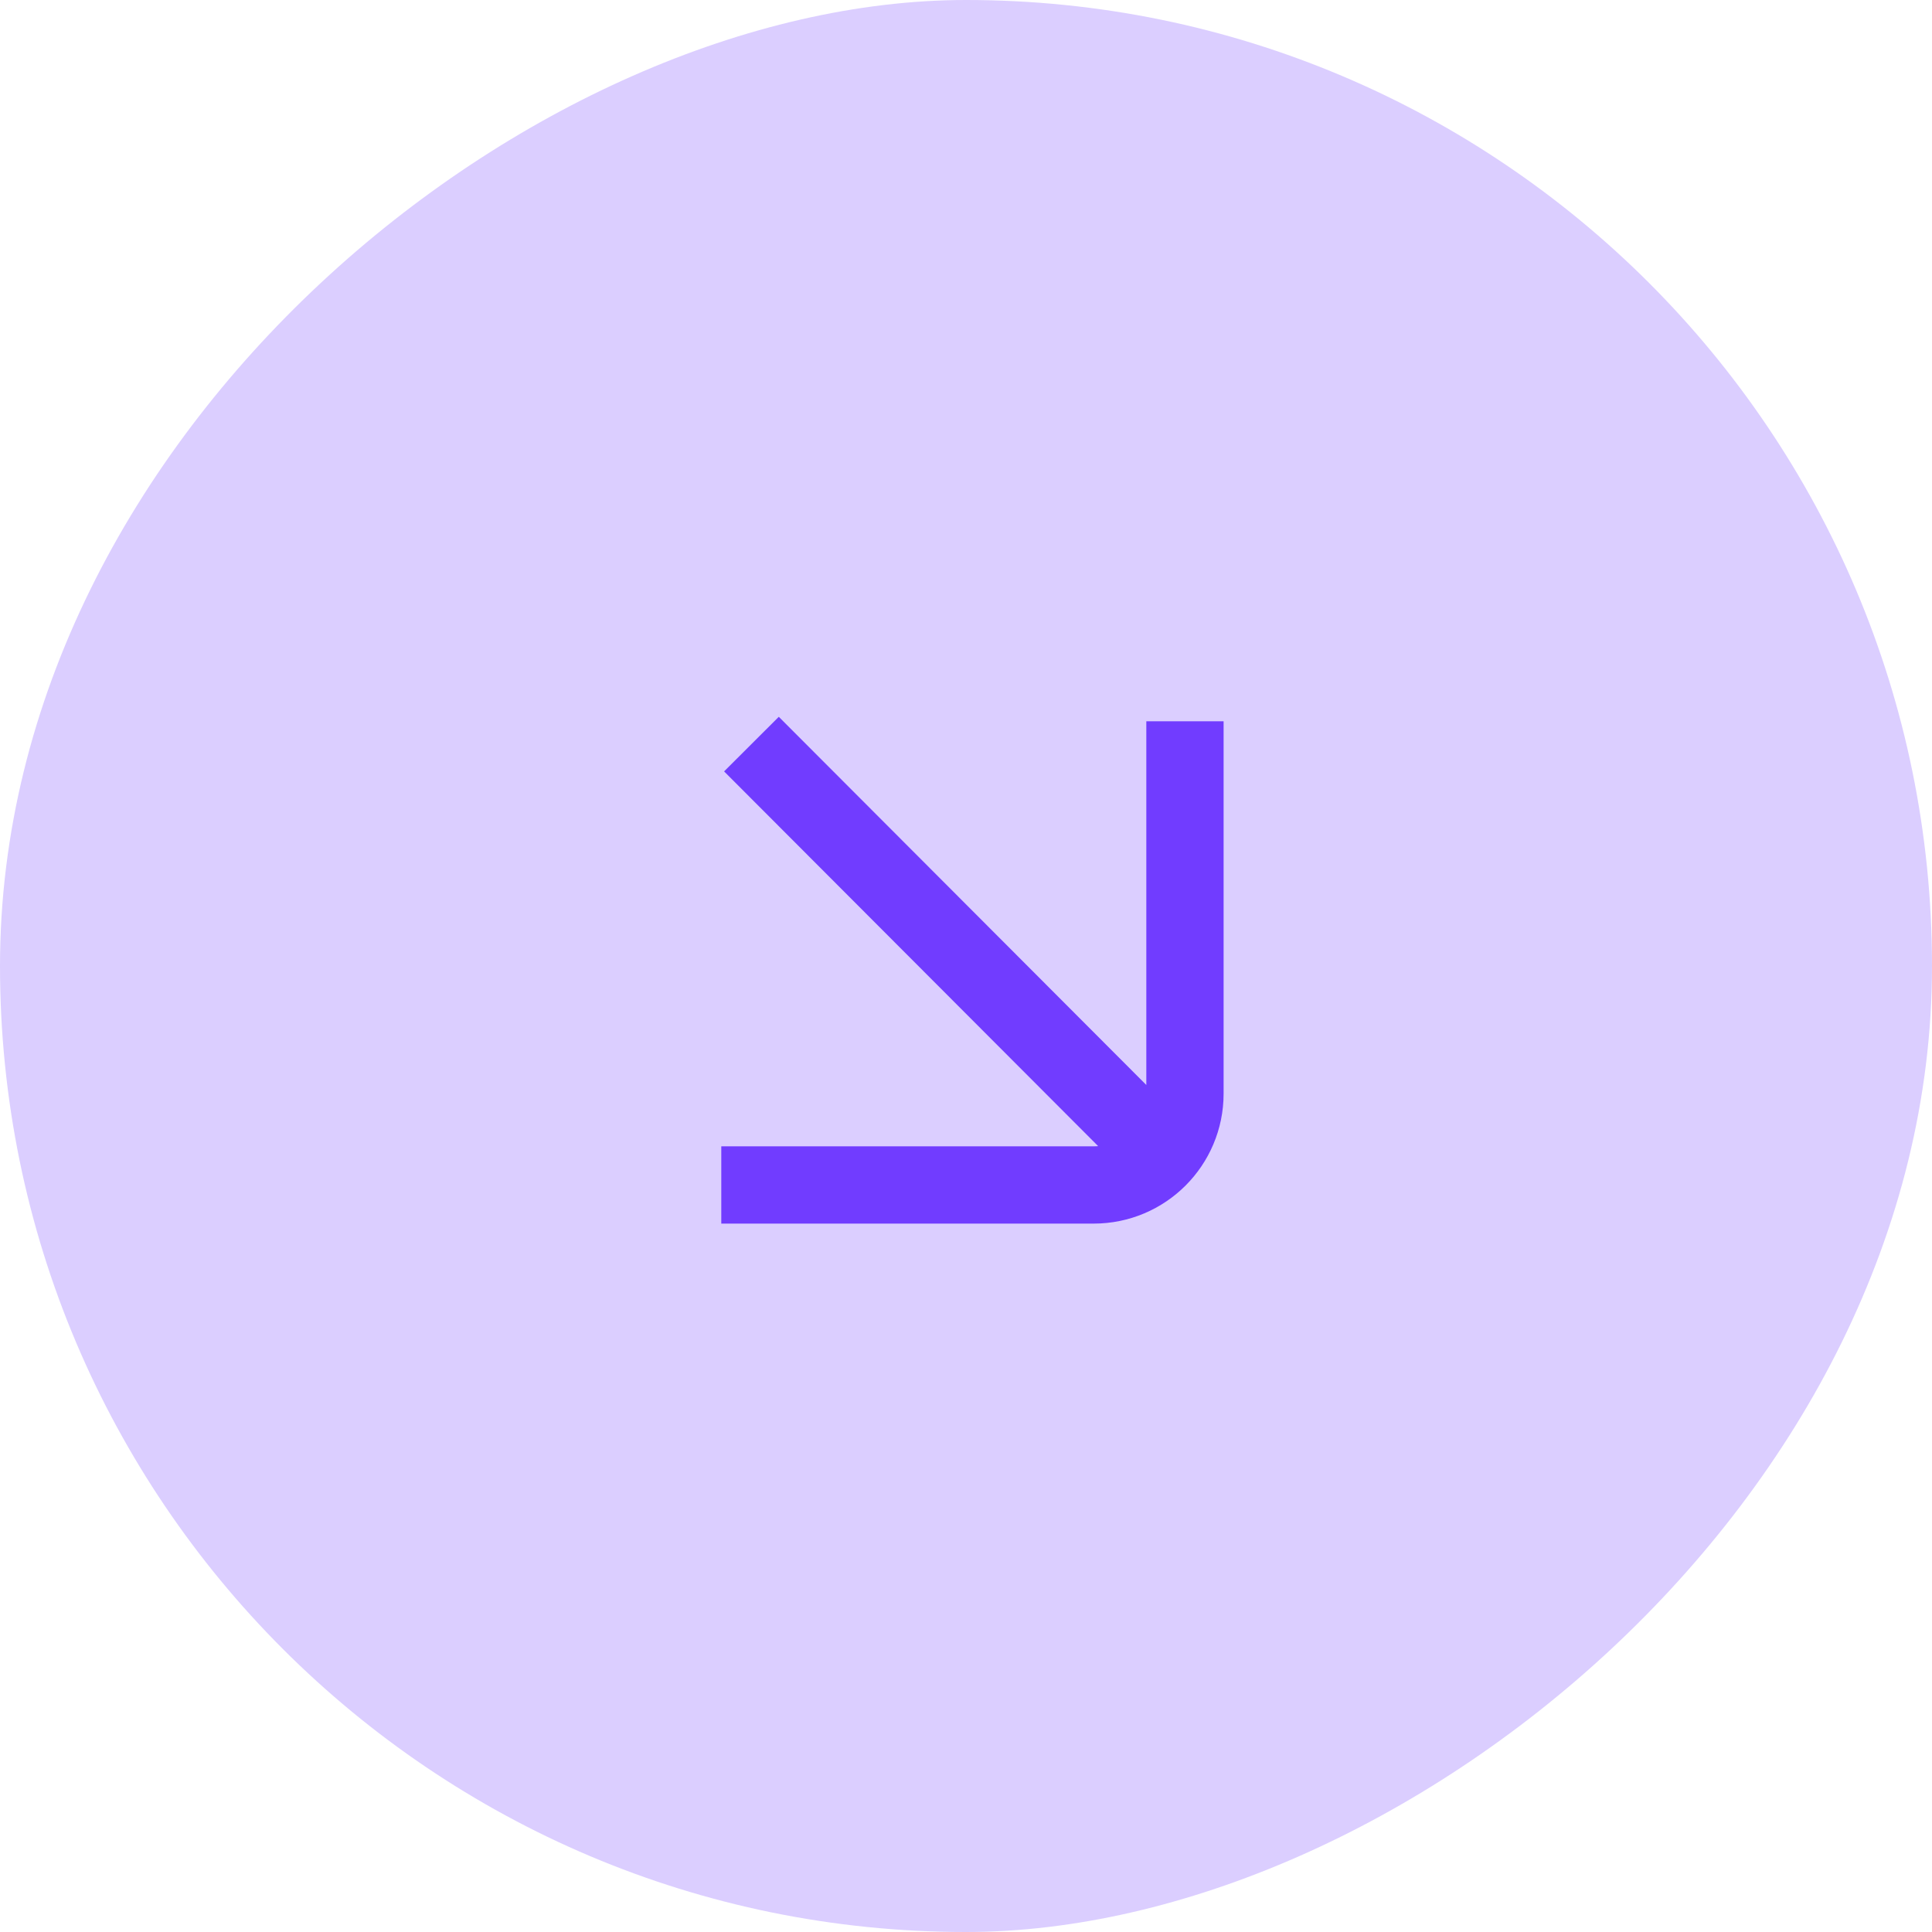
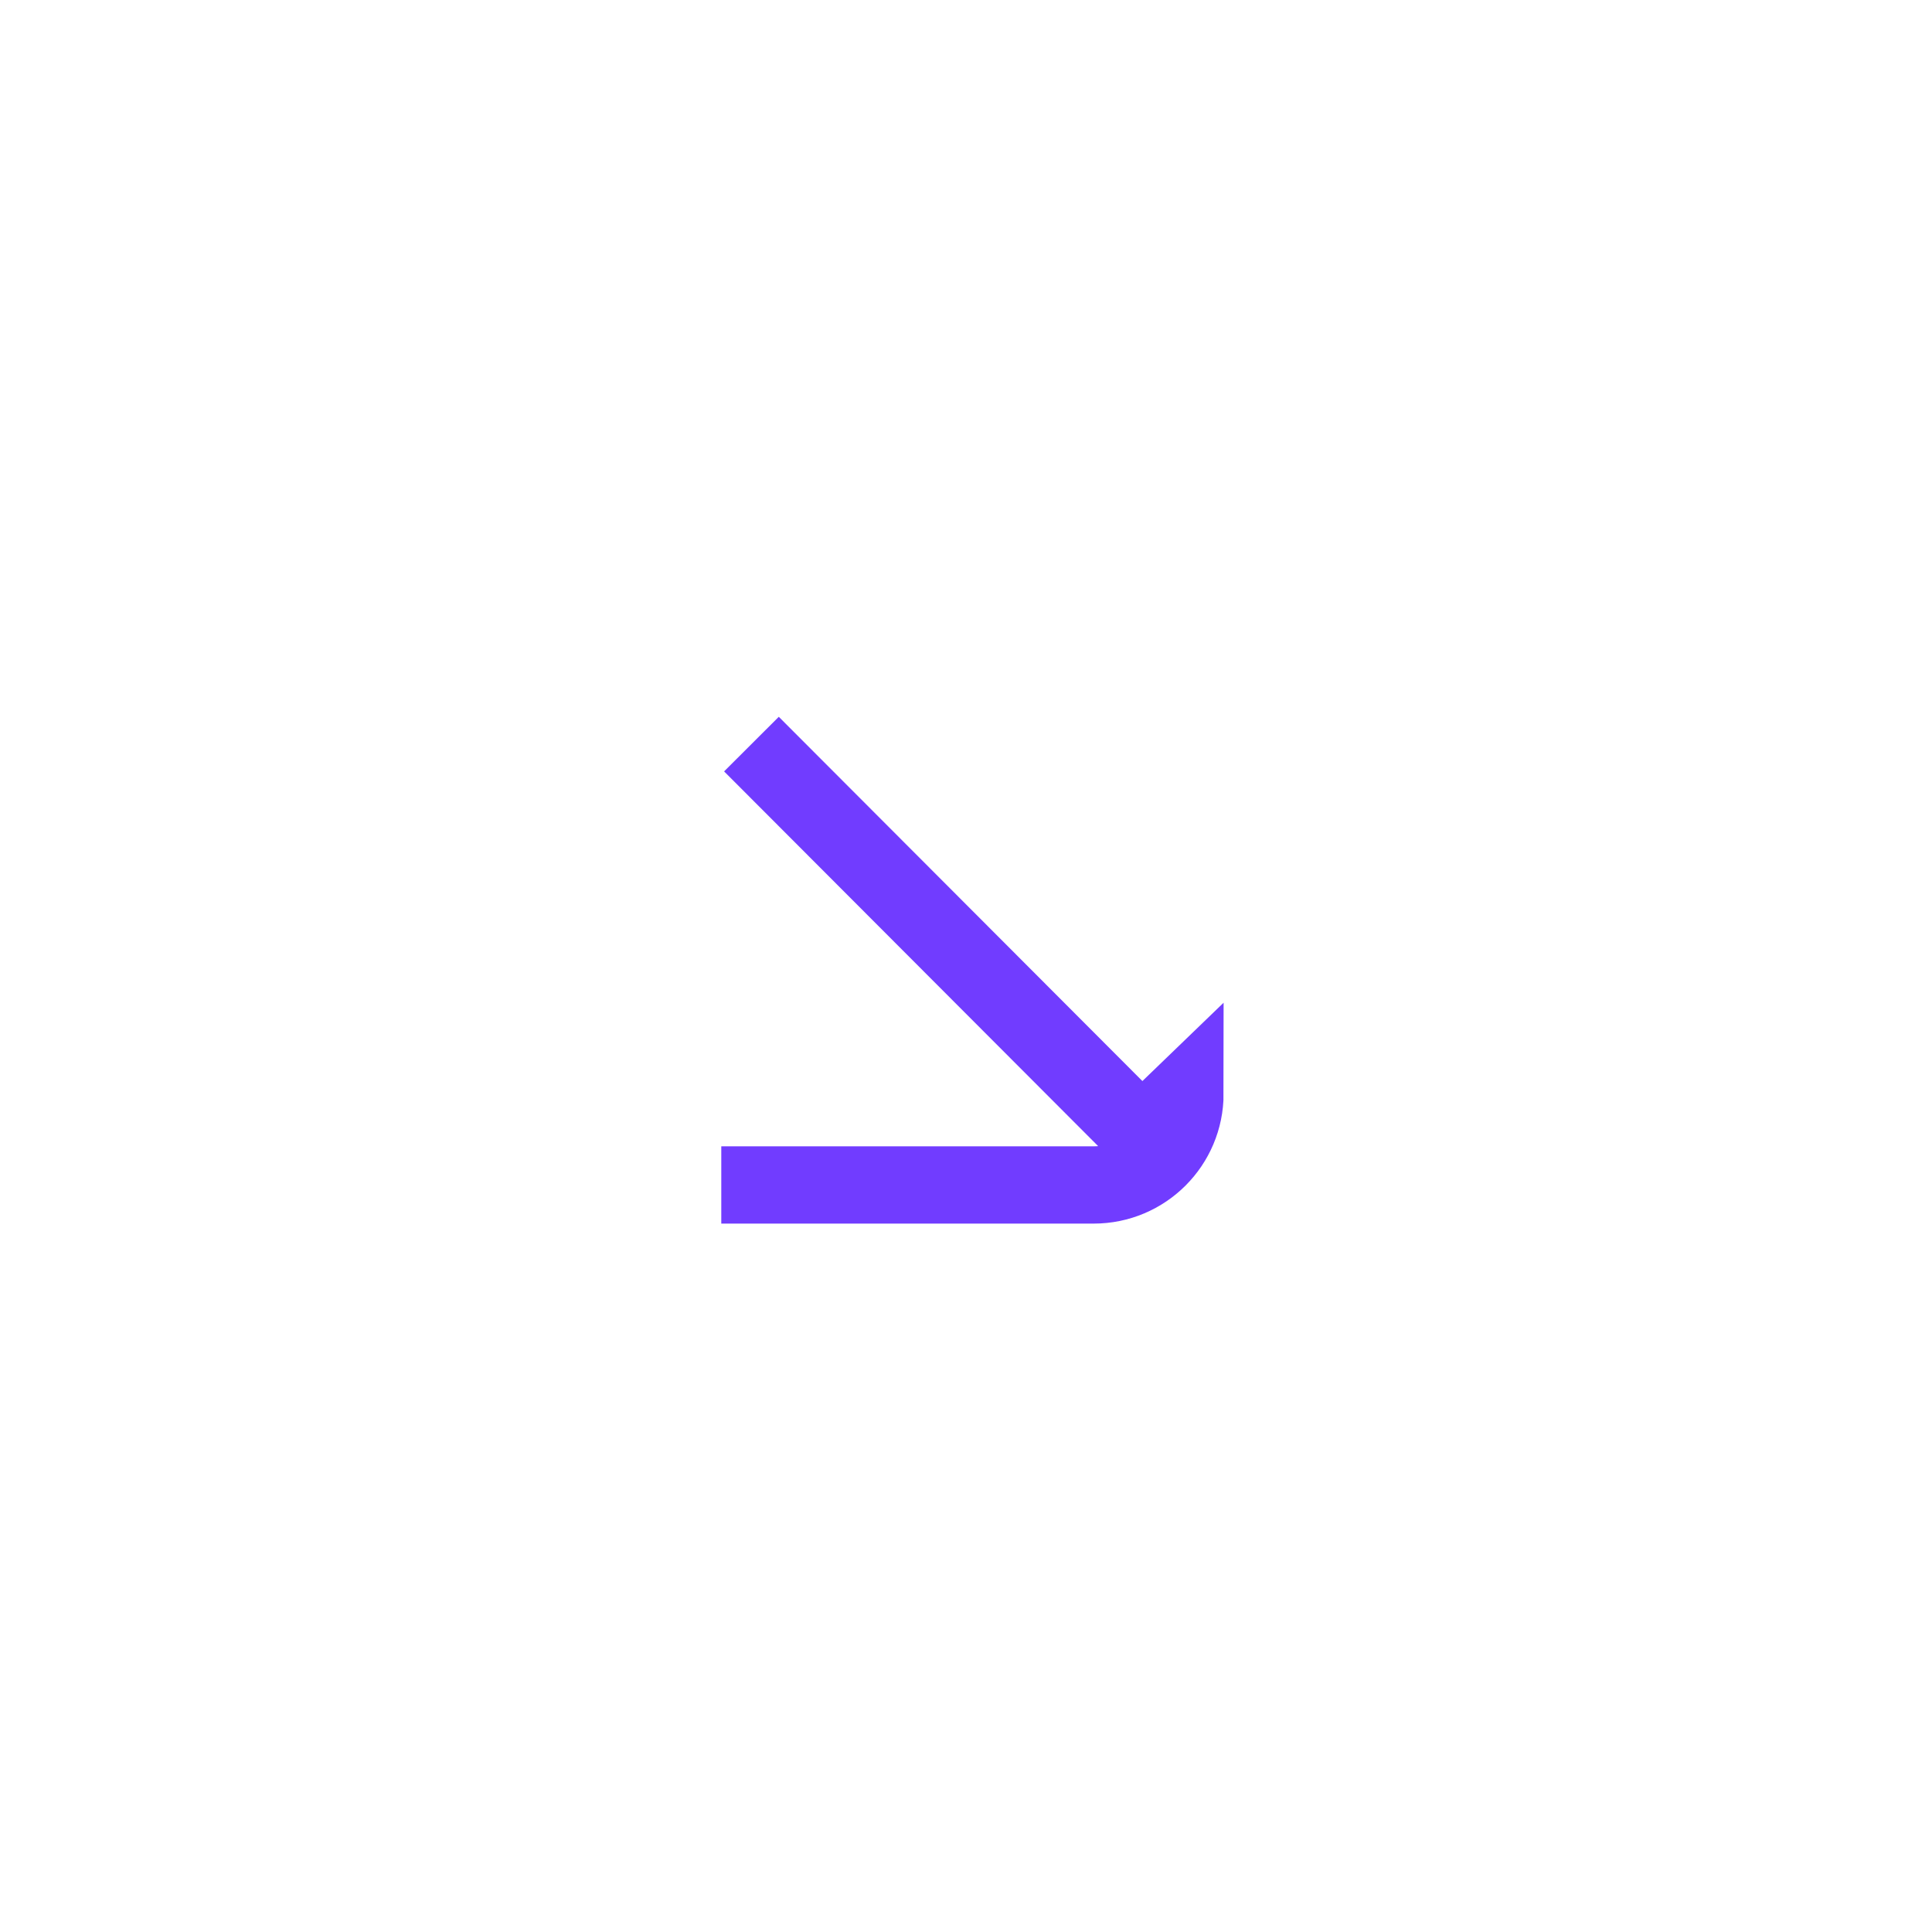
<svg xmlns="http://www.w3.org/2000/svg" width="75" height="75" viewBox="0 0 75 75" fill="none">
-   <rect x="75" width="75" height="75" rx="37.5" transform="rotate(90 75 0)" fill="#DBCEFF" />
-   <path d="M29.171 28.886L44.328 44.07M46 28L46 42.457C46 44.414 44.414 46 42.457 46L28 46" stroke="#713CFF" stroke-width="3" />
+   <path d="M29.171 28.886L44.328 44.07L46 42.457C46 44.414 44.414 46 42.457 46L28 46" stroke="#713CFF" stroke-width="3" />
</svg>